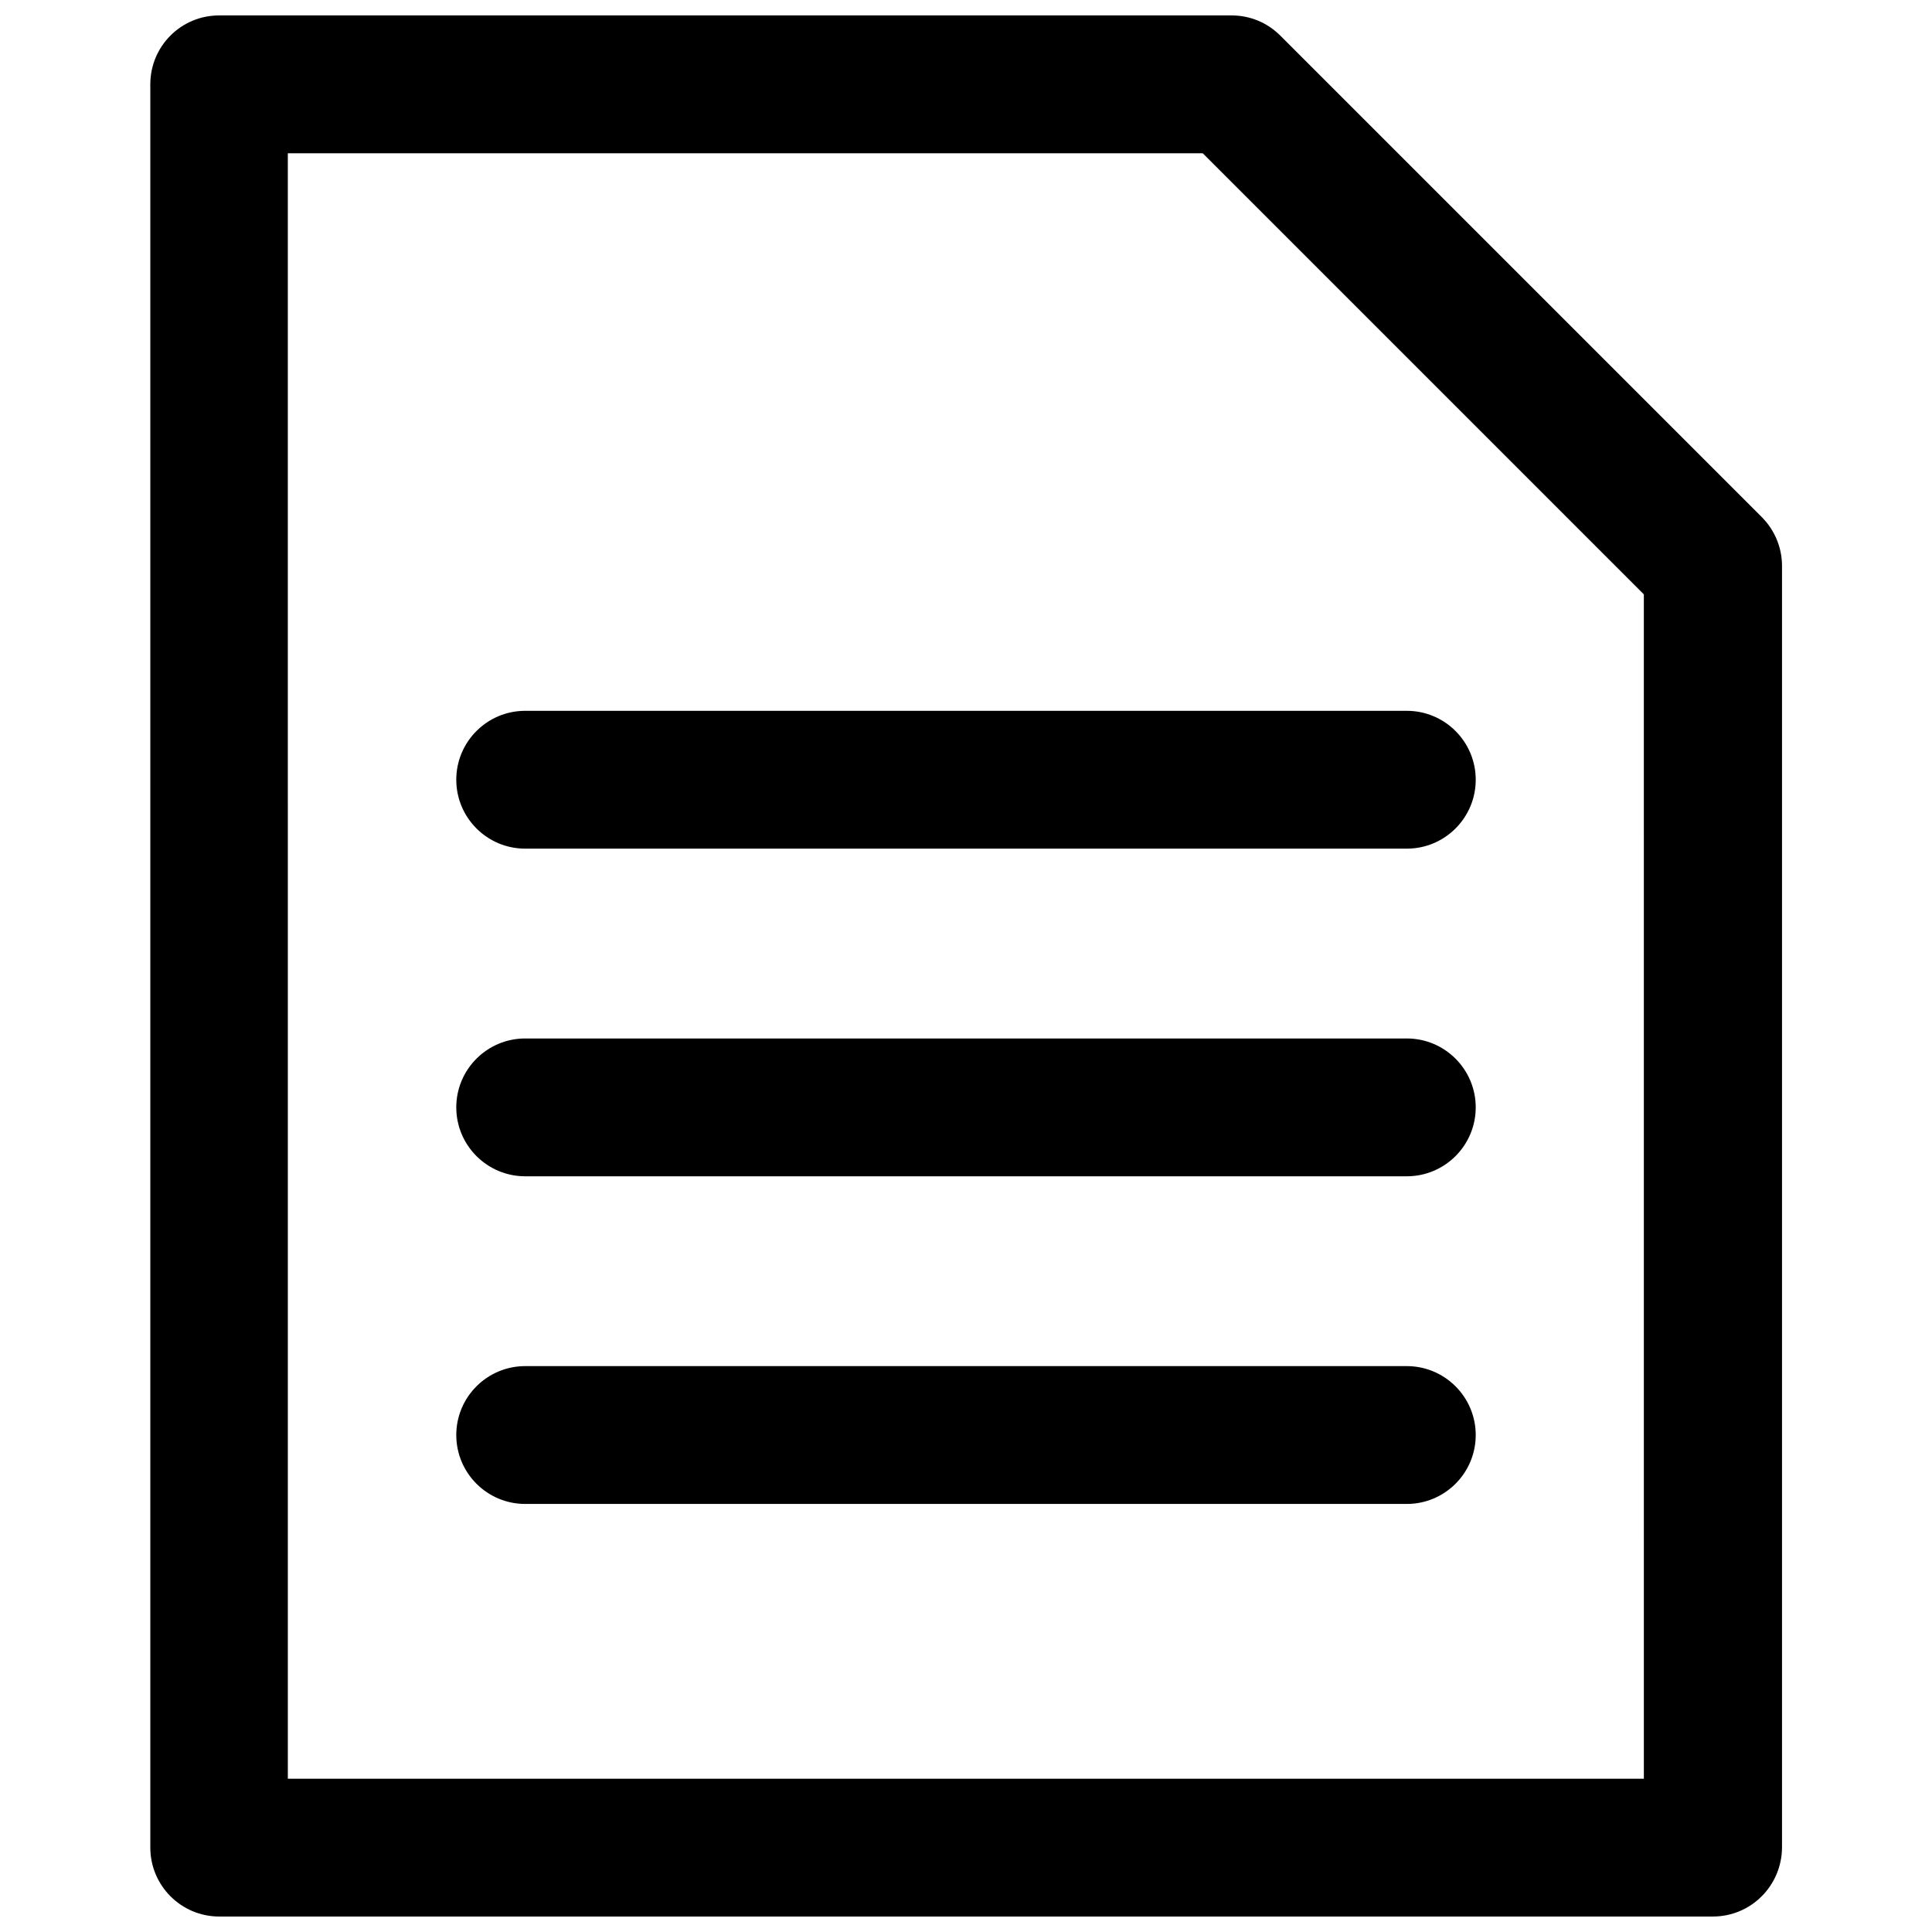
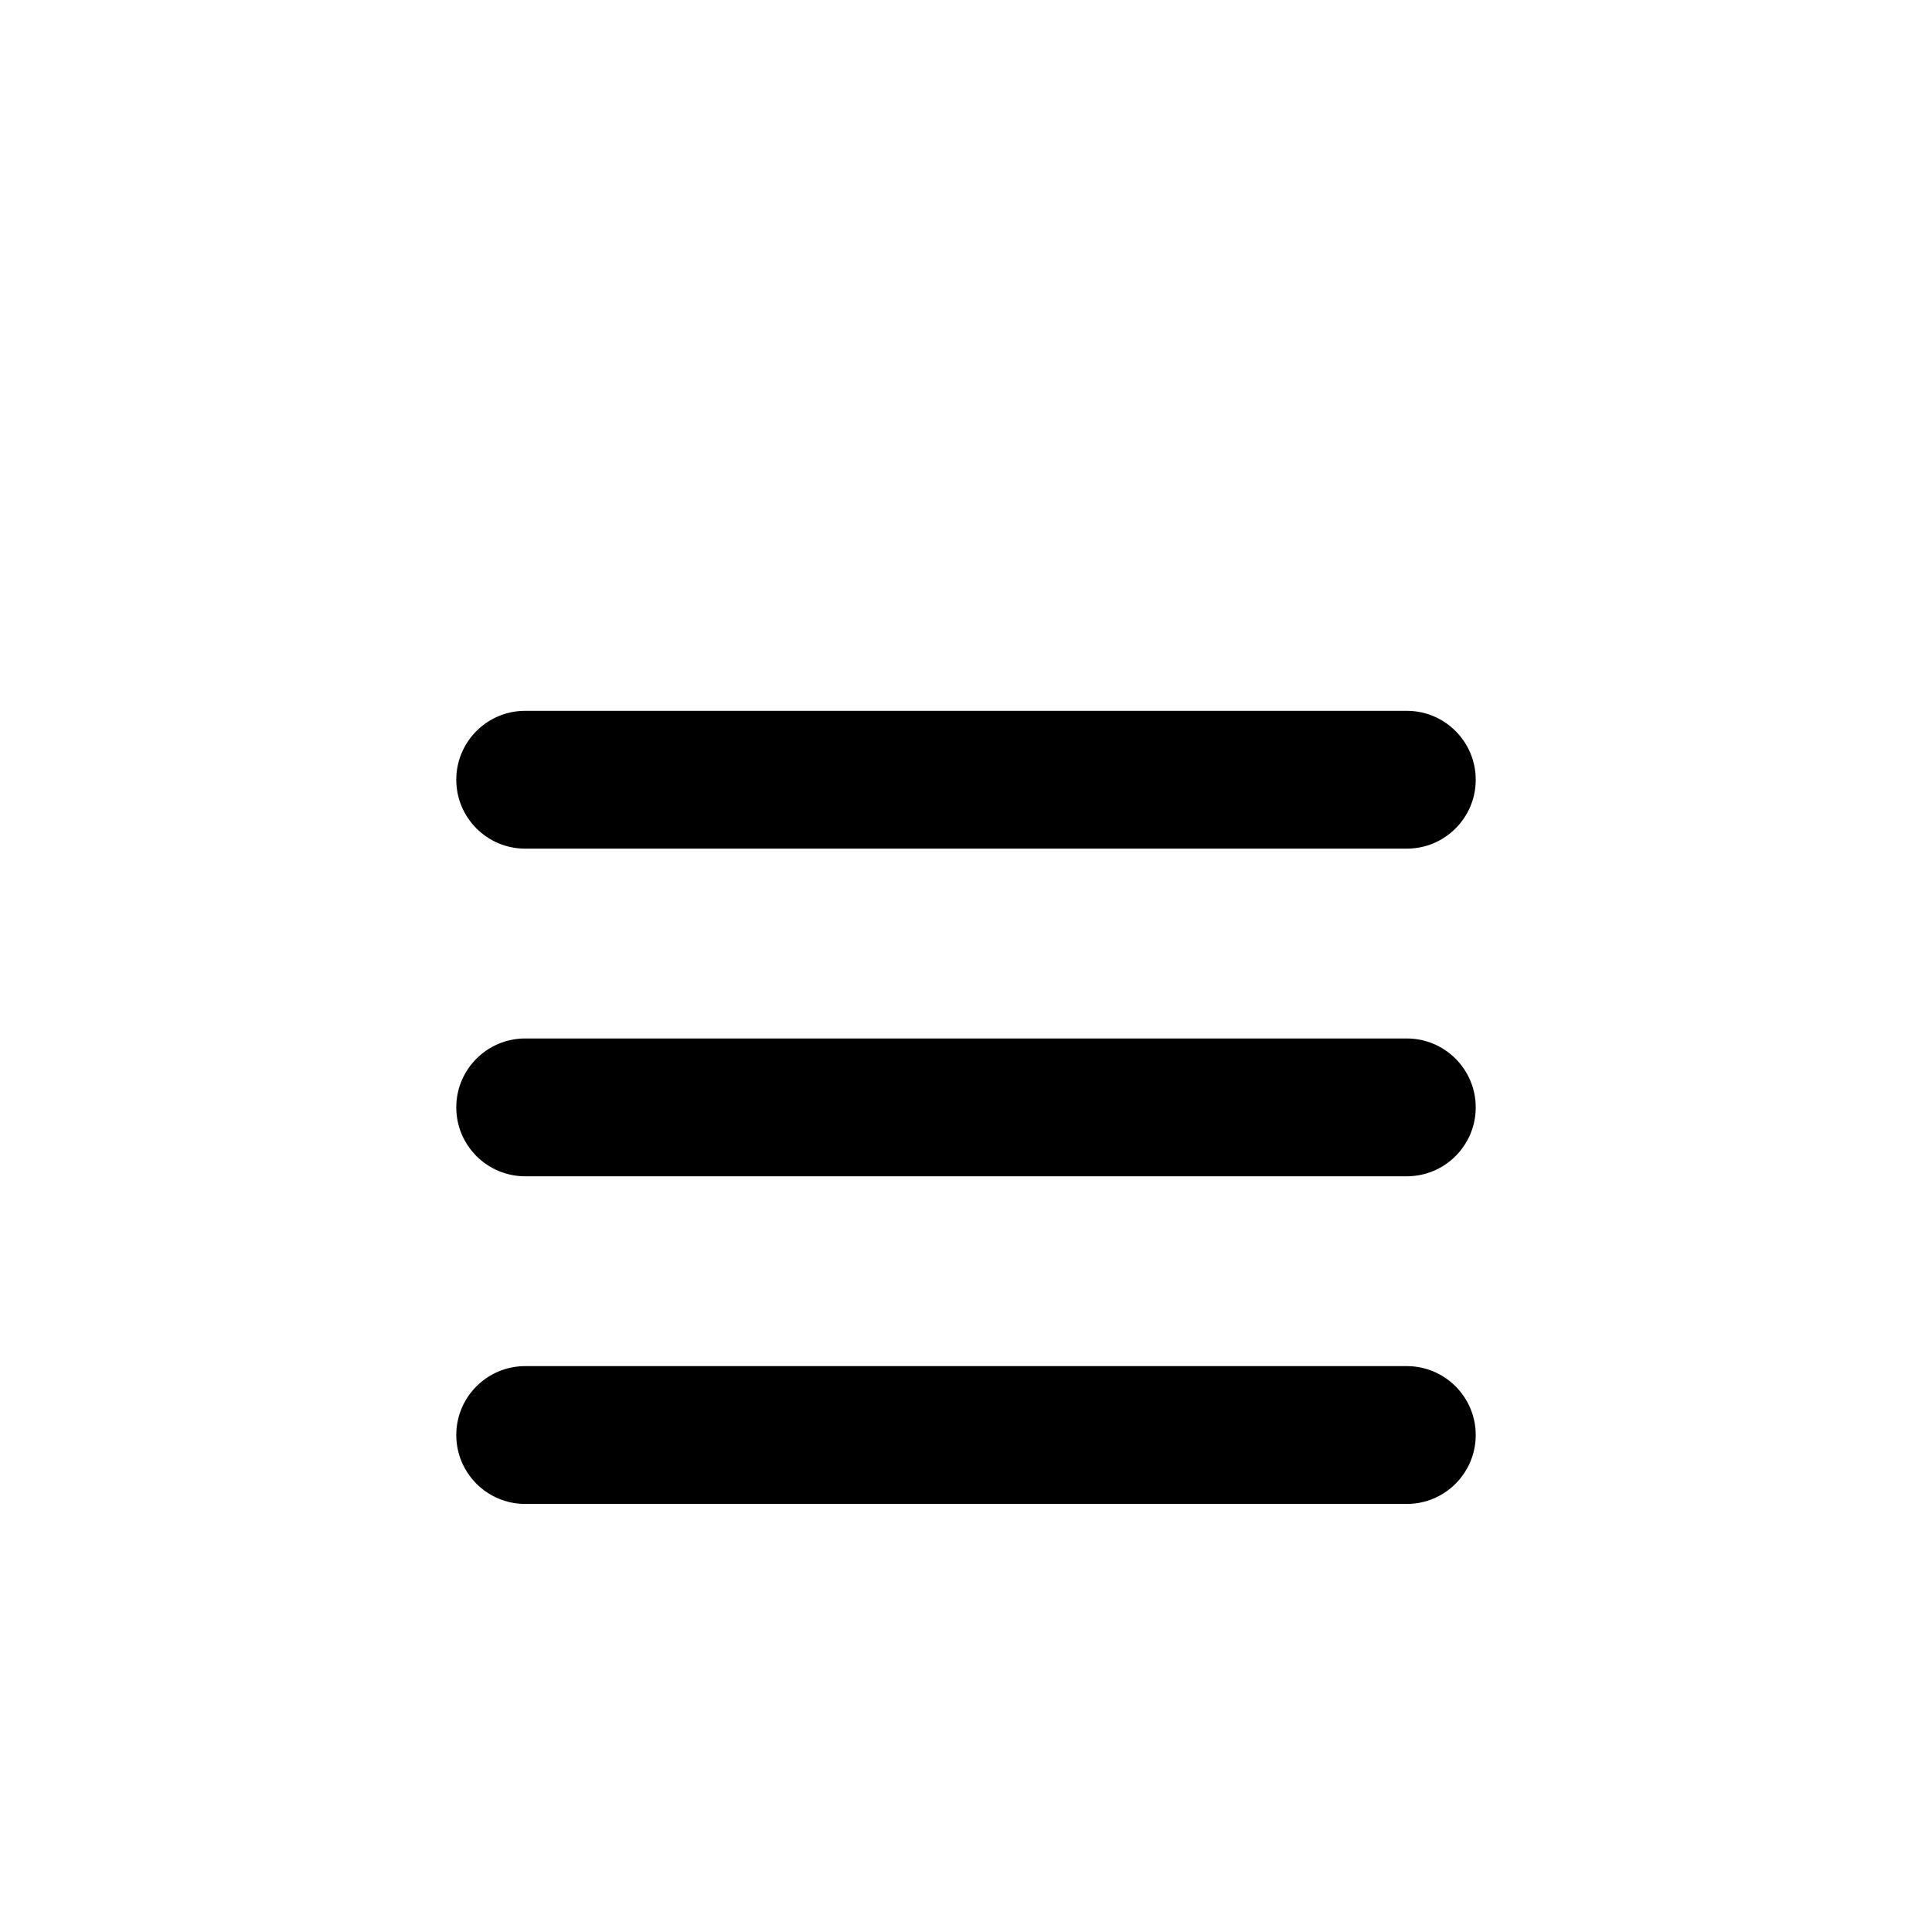
<svg xmlns="http://www.w3.org/2000/svg" width="800px" height="800px" version="1.1" viewBox="144 144 512 512">
  <defs>
    <clipPath id="a">
-       <path d="m183 148.09h434v503.81h-434z" />
-     </clipPath>
+       </clipPath>
  </defs>
  <g clip-path="url(#a)">
-     <path d="m597.9 651.9h-395.8c-10.078 0-18.262-8.188-18.262-18.262l-0.004-467.29c0-10.074 8.109-18.262 18.266-18.262h268.28c4.879 0 9.445 1.891 12.91 5.352l127.61 127.61c3.387 3.387 5.352 8.031 5.352 12.91v339.68c-0.078 10.074-8.188 18.262-18.34 18.262zm-377.62-36.523h359.36l-0.004-313.86-116.9-116.9h-242.46z" />
-   </g>
+     </g>
  <path d="m516.82 368.9h-233.64c-10.078 0-18.262-8.188-18.262-18.262 0-10.078 8.188-18.262 18.262-18.262h233.64c10.078 0 18.262 8.188 18.262 18.262 0.004 10.078-8.184 18.262-18.258 18.262z" />
  <path d="m516.82 455.73h-233.64c-10.078 0-18.262-8.188-18.262-18.262 0-10.078 8.188-18.262 18.262-18.262h233.64c10.078 0 18.262 8.188 18.262 18.262 0.004 10.074-8.184 18.262-18.258 18.262z" />
  <path d="m516.82 542.56h-233.64c-10.078 0-18.262-8.188-18.262-18.262 0-10.078 8.188-18.262 18.262-18.262h233.64c10.078 0 18.262 8.188 18.262 18.262 0.004 10.074-8.184 18.262-18.258 18.262z" />
</svg>